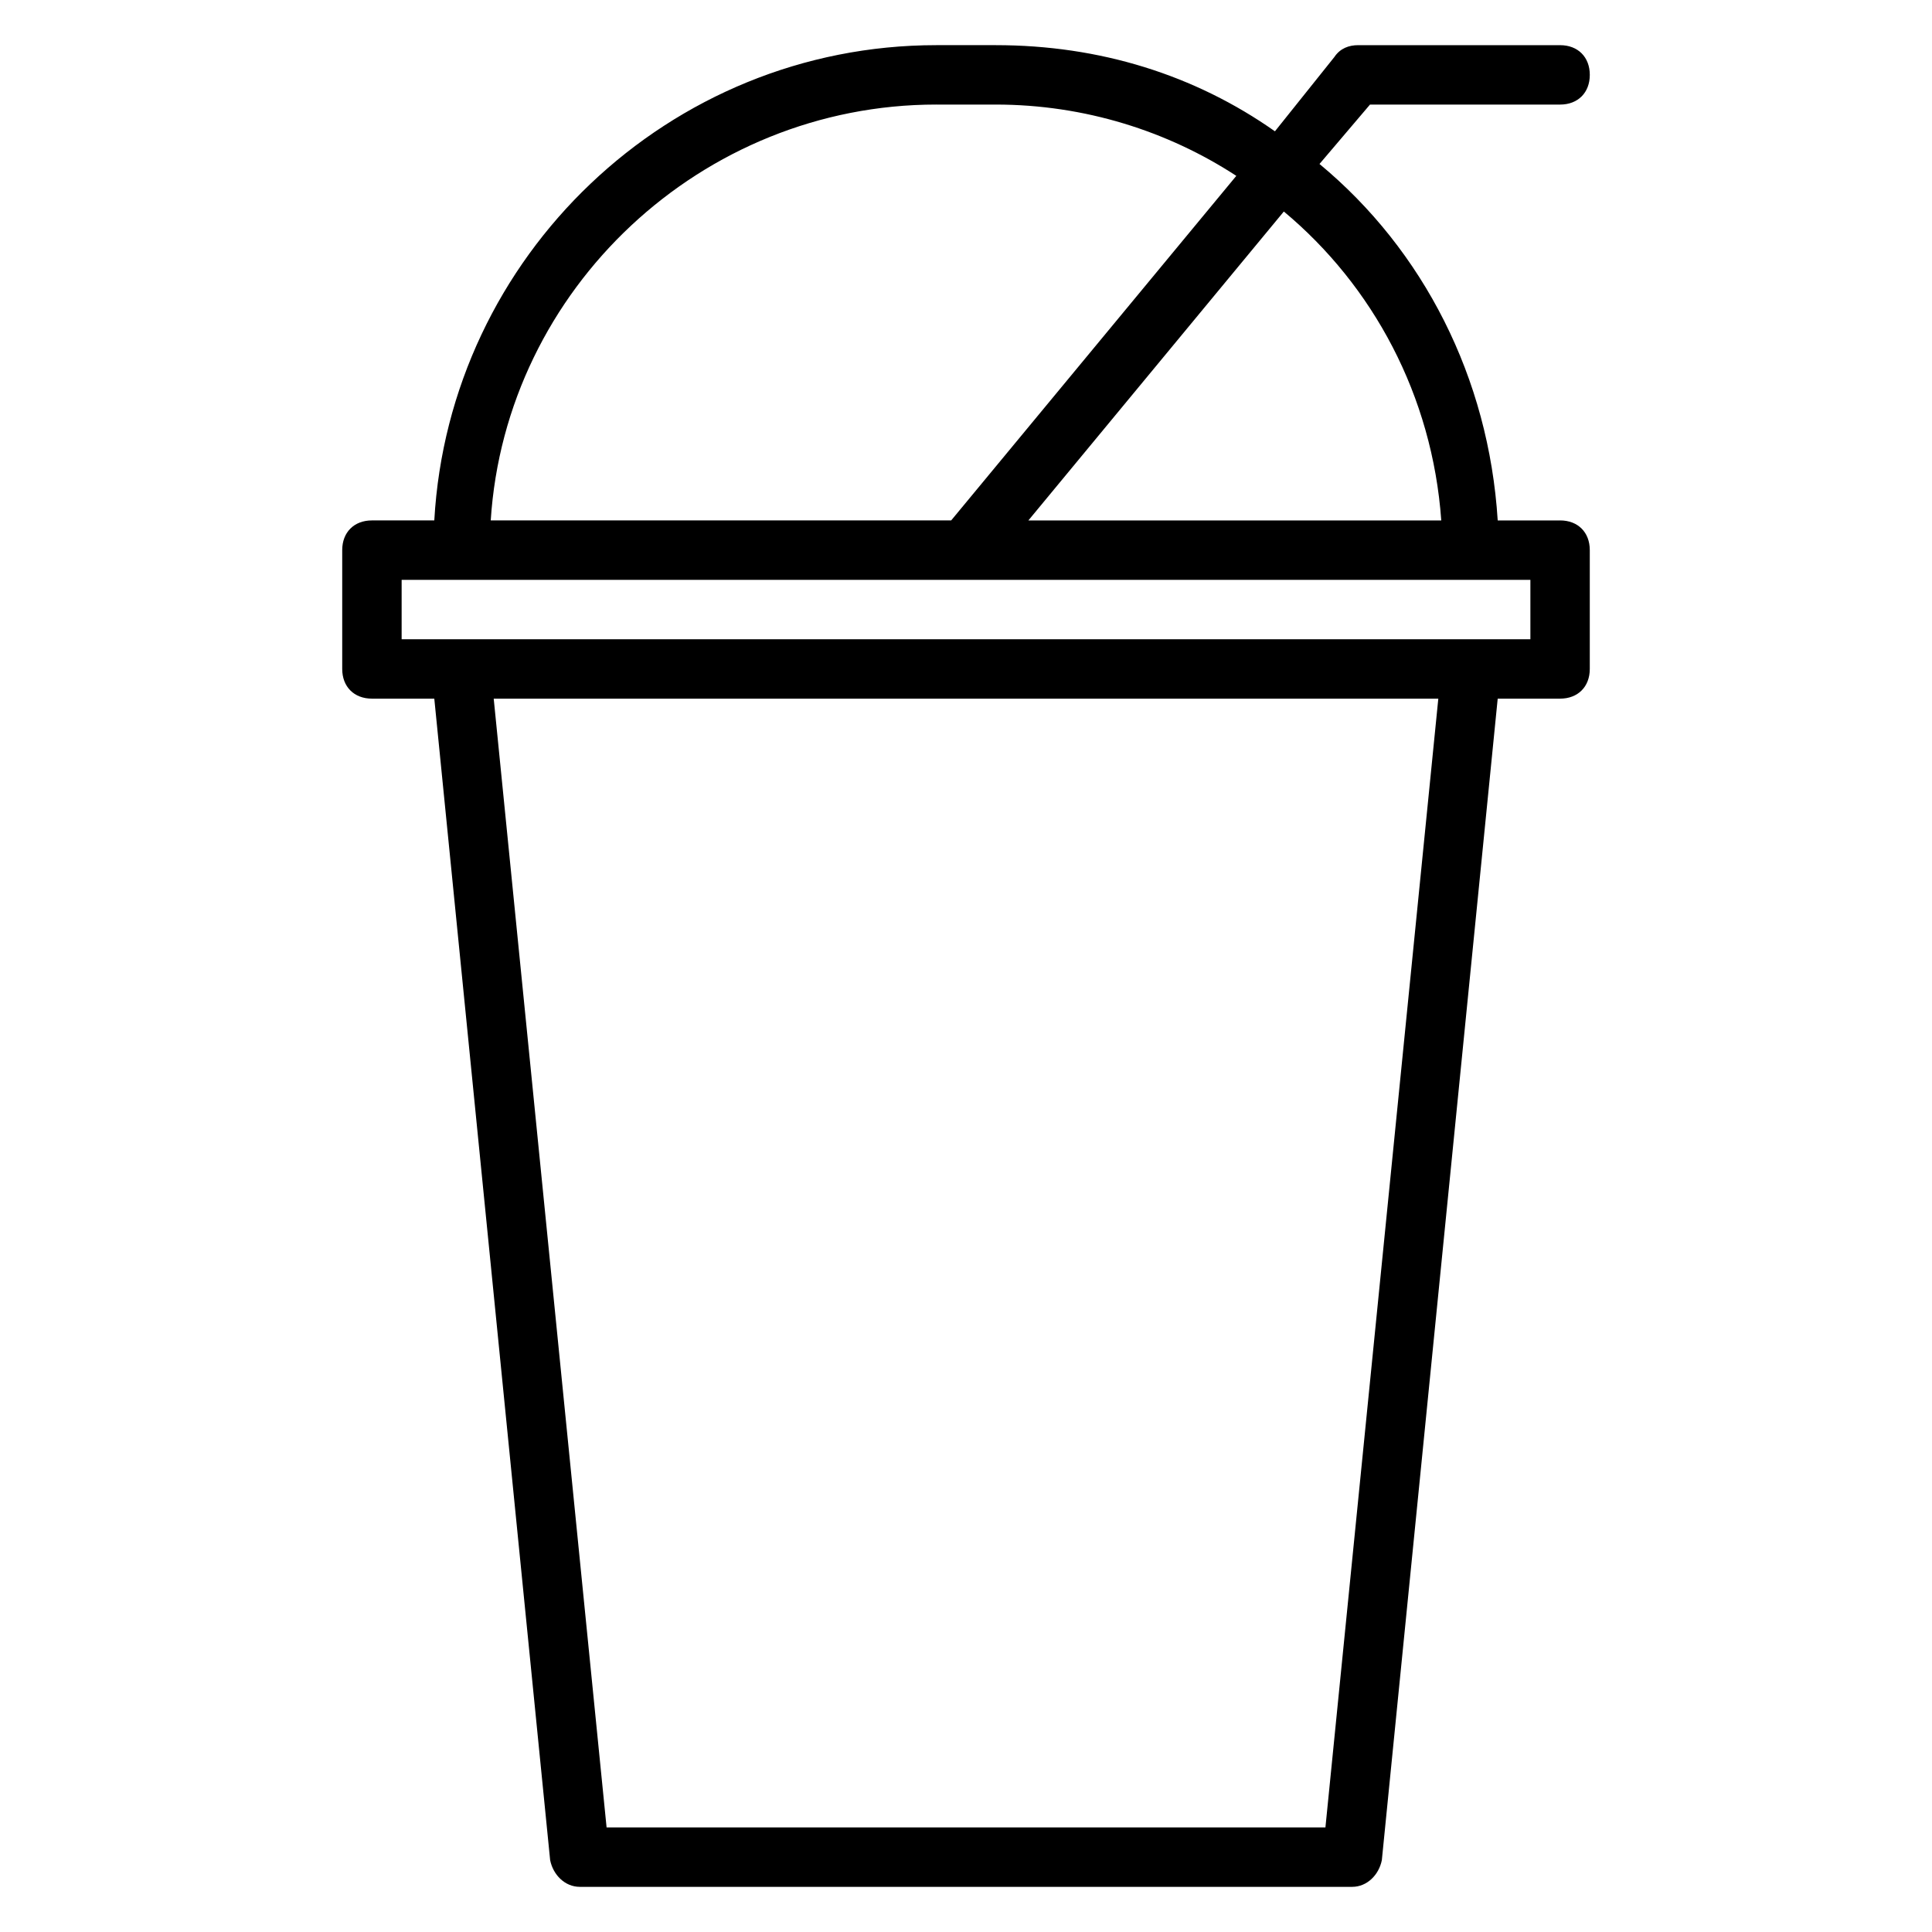
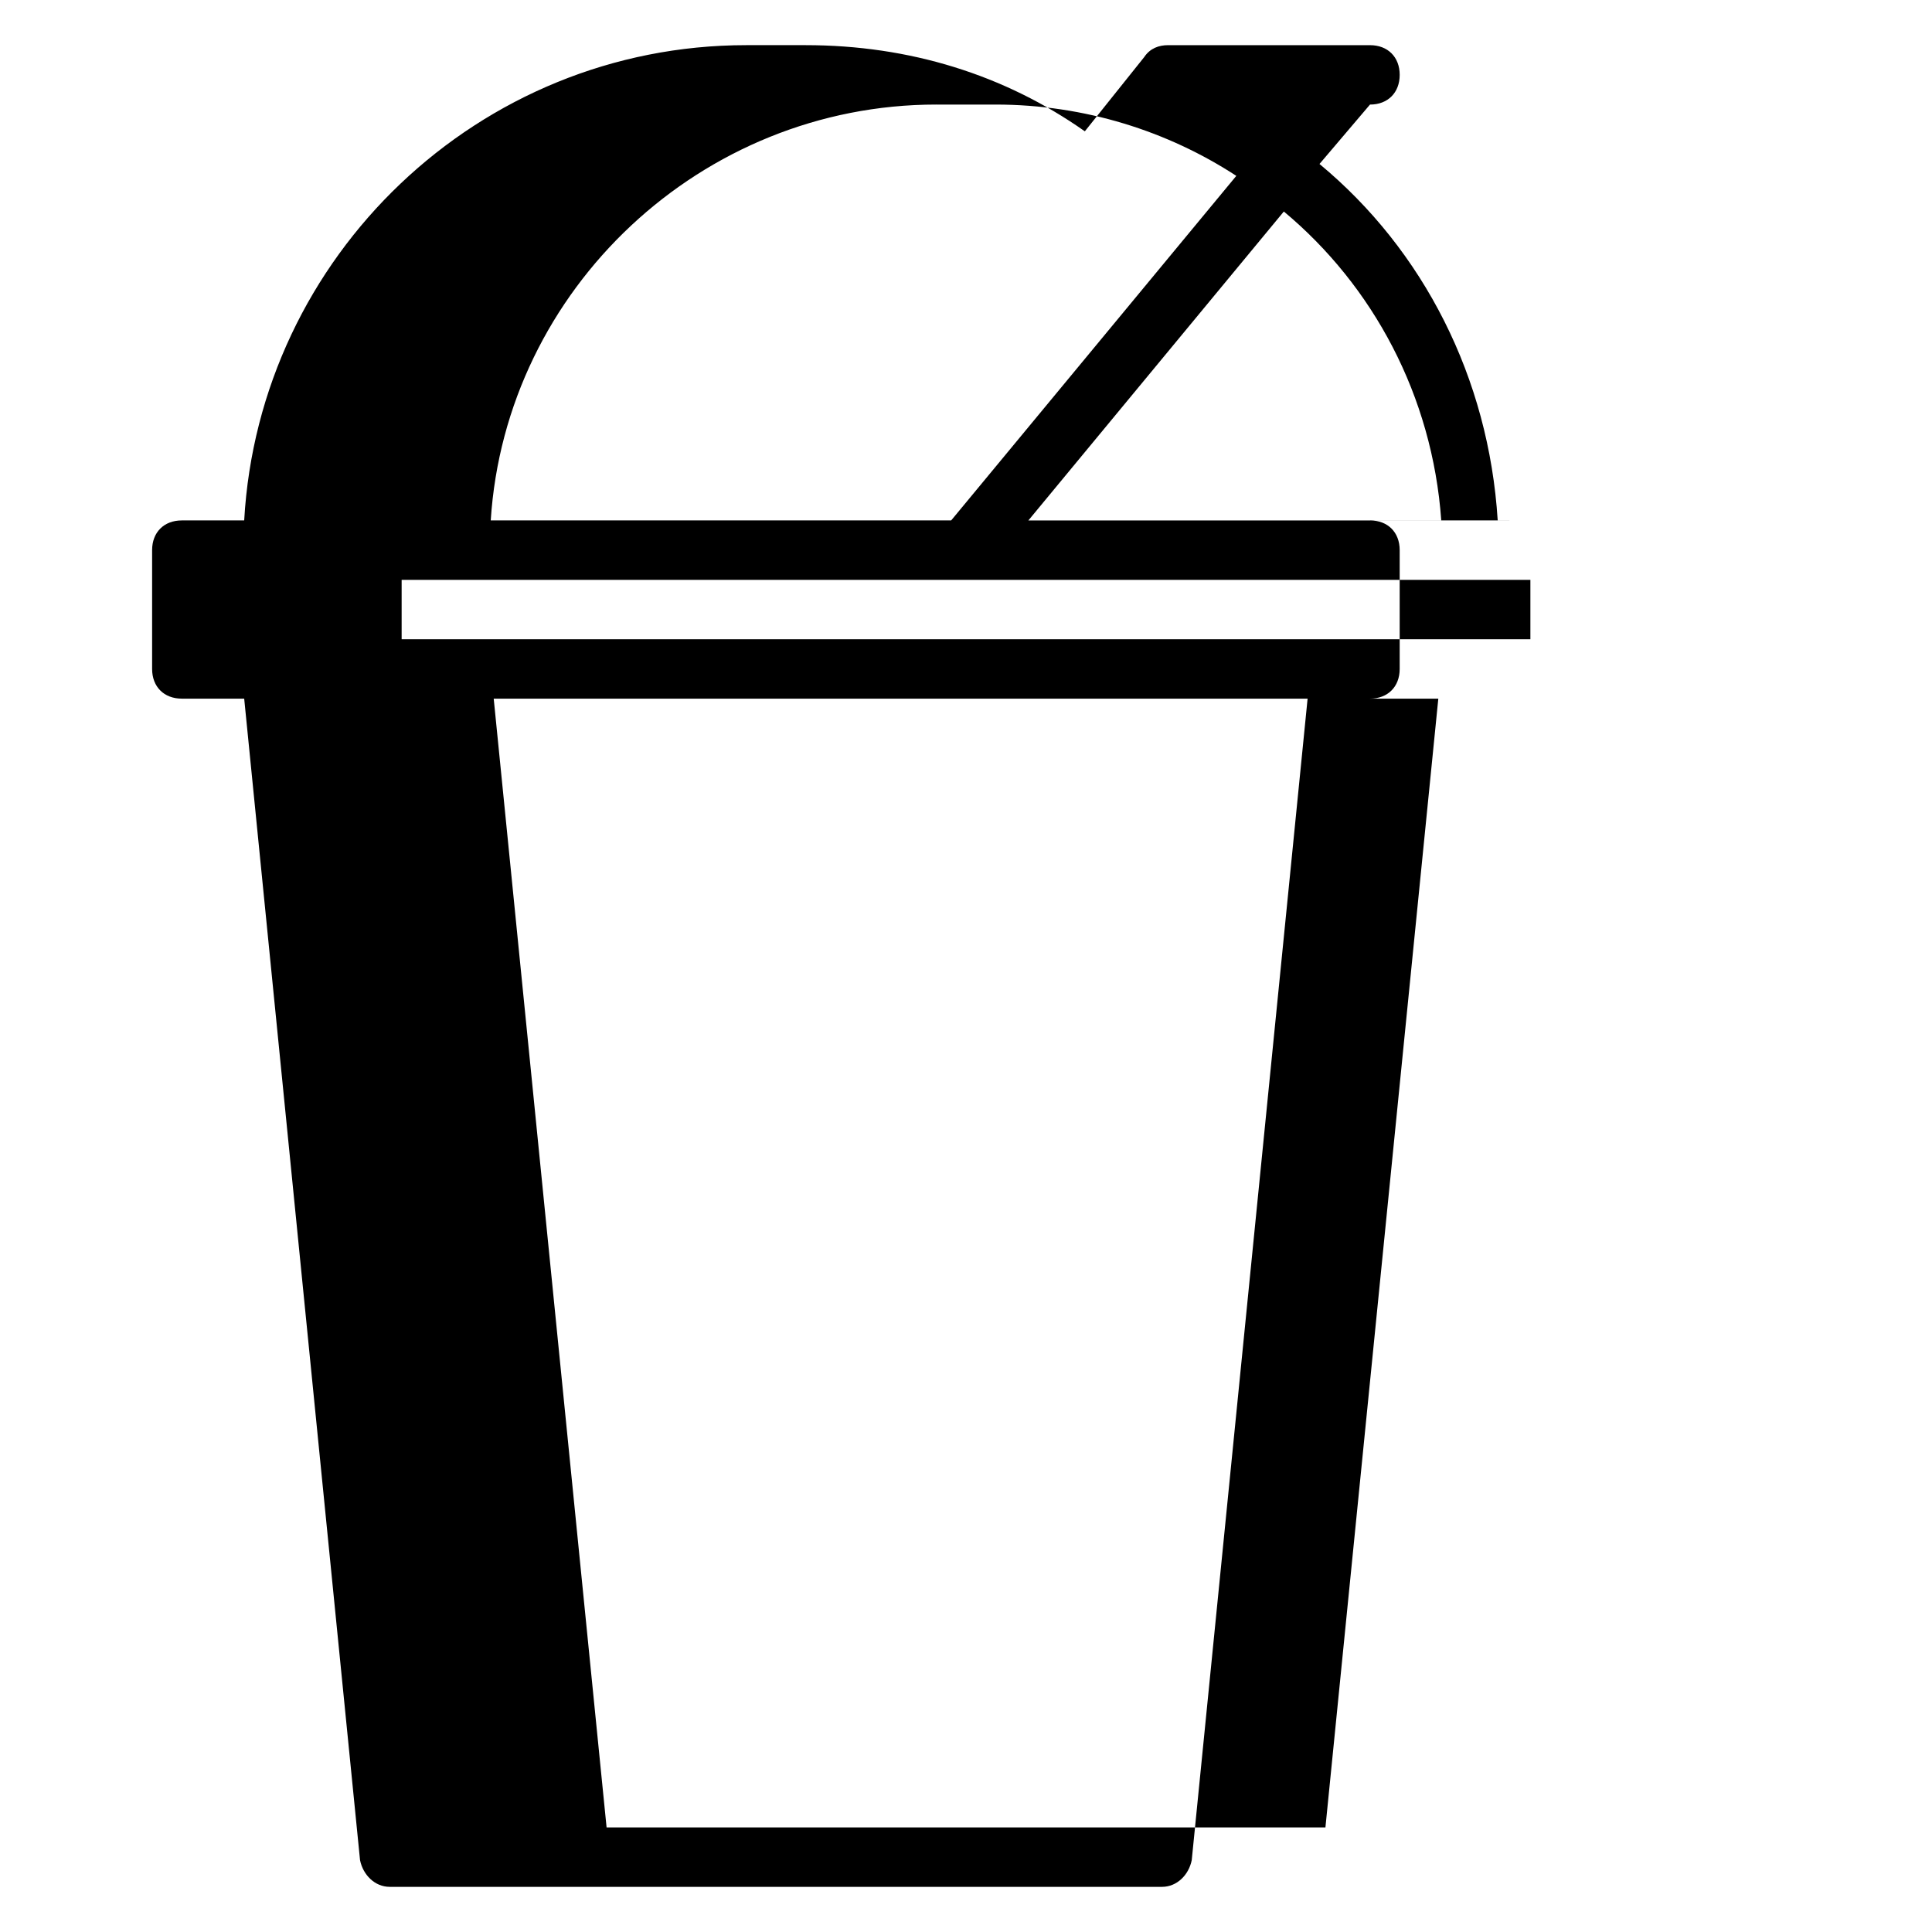
<svg xmlns="http://www.w3.org/2000/svg" fill="#000000" width="800px" height="800px" version="1.1" viewBox="144 144 512 512">
-   <path d="m557.44 281.92h-16.531c-2.363-37.785-19.68-71.637-47.23-94.465l13.383-15.742h50.379c4.723 0 7.871-3.148 7.871-7.871s-3.148-7.871-7.871-7.871h-53.531c-2.363 0-4.723 0.789-6.297 3.148l-15.742 19.68c-21.254-14.961-46.445-22.832-73.996-22.832h-15.742c-70.848 0-129.1 55.891-133.04 125.95h-16.531c-4.723 0-7.871 3.148-7.871 7.871v31.488c0 4.723 3.148 7.871 7.871 7.871h16.531l30.699 307.8c0.789 3.938 3.938 7.086 7.871 7.086h204.67c3.938 0 7.086-3.148 7.871-7.086l30.703-307.8h16.531c4.723 0 7.871-3.148 7.871-7.871v-31.488c0.004-4.723-3.144-7.871-7.871-7.871zm-31.488 0h-109.42l67.699-81.867c23.613 19.68 39.359 48.805 41.719 81.867zm-133.82-110.21h15.742c23.617 0 45.656 7.086 63.762 18.895l-75.566 91.312h-122.02c3.934-61.402 55.891-110.21 118.08-110.21zm103.12 456.58h-190.5l-29.914-299.14h250.33zm54.316-314.88h-299.13v-15.742h299.13z" />
+   <path d="m557.44 281.92h-16.531c-2.363-37.785-19.68-71.637-47.23-94.465l13.383-15.742c4.723 0 7.871-3.148 7.871-7.871s-3.148-7.871-7.871-7.871h-53.531c-2.363 0-4.723 0.789-6.297 3.148l-15.742 19.68c-21.254-14.961-46.445-22.832-73.996-22.832h-15.742c-70.848 0-129.1 55.891-133.04 125.95h-16.531c-4.723 0-7.871 3.148-7.871 7.871v31.488c0 4.723 3.148 7.871 7.871 7.871h16.531l30.699 307.8c0.789 3.938 3.938 7.086 7.871 7.086h204.67c3.938 0 7.086-3.148 7.871-7.086l30.703-307.8h16.531c4.723 0 7.871-3.148 7.871-7.871v-31.488c0.004-4.723-3.144-7.871-7.871-7.871zm-31.488 0h-109.42l67.699-81.867c23.613 19.68 39.359 48.805 41.719 81.867zm-133.82-110.21h15.742c23.617 0 45.656 7.086 63.762 18.895l-75.566 91.312h-122.02c3.934-61.402 55.891-110.21 118.08-110.21zm103.12 456.58h-190.5l-29.914-299.14h250.33zm54.316-314.88h-299.13v-15.742h299.13z" />
</svg>